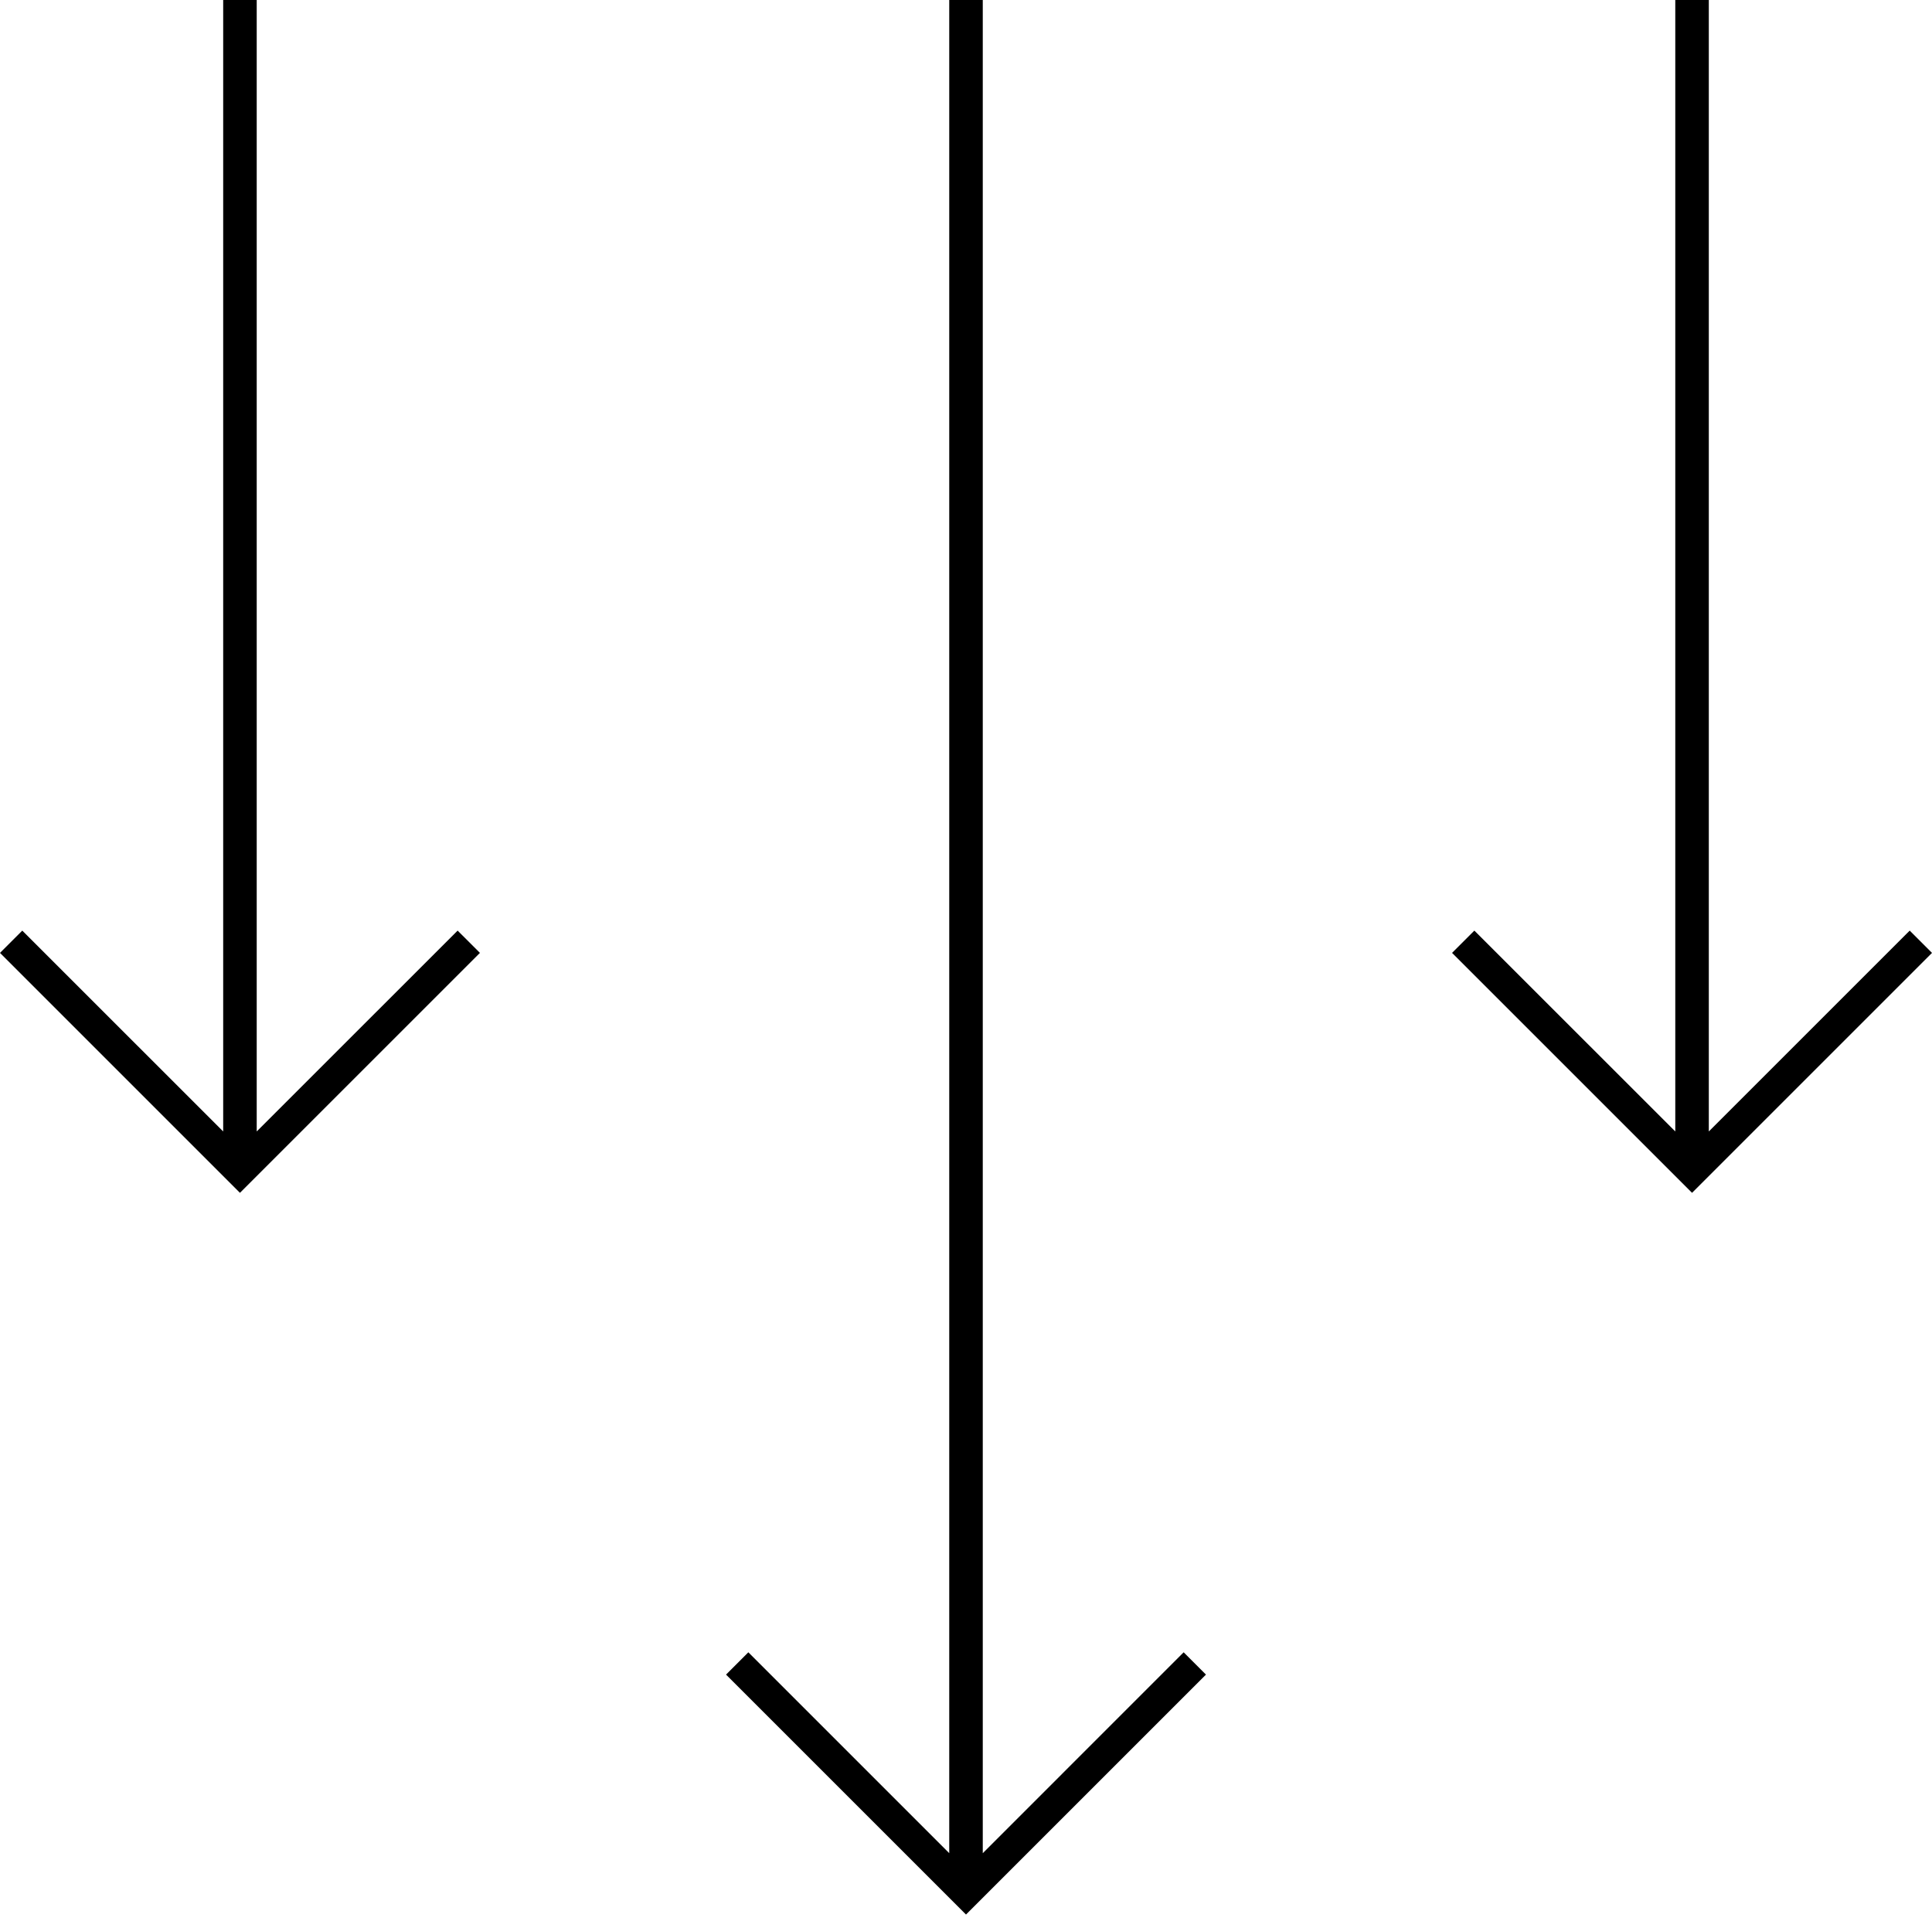
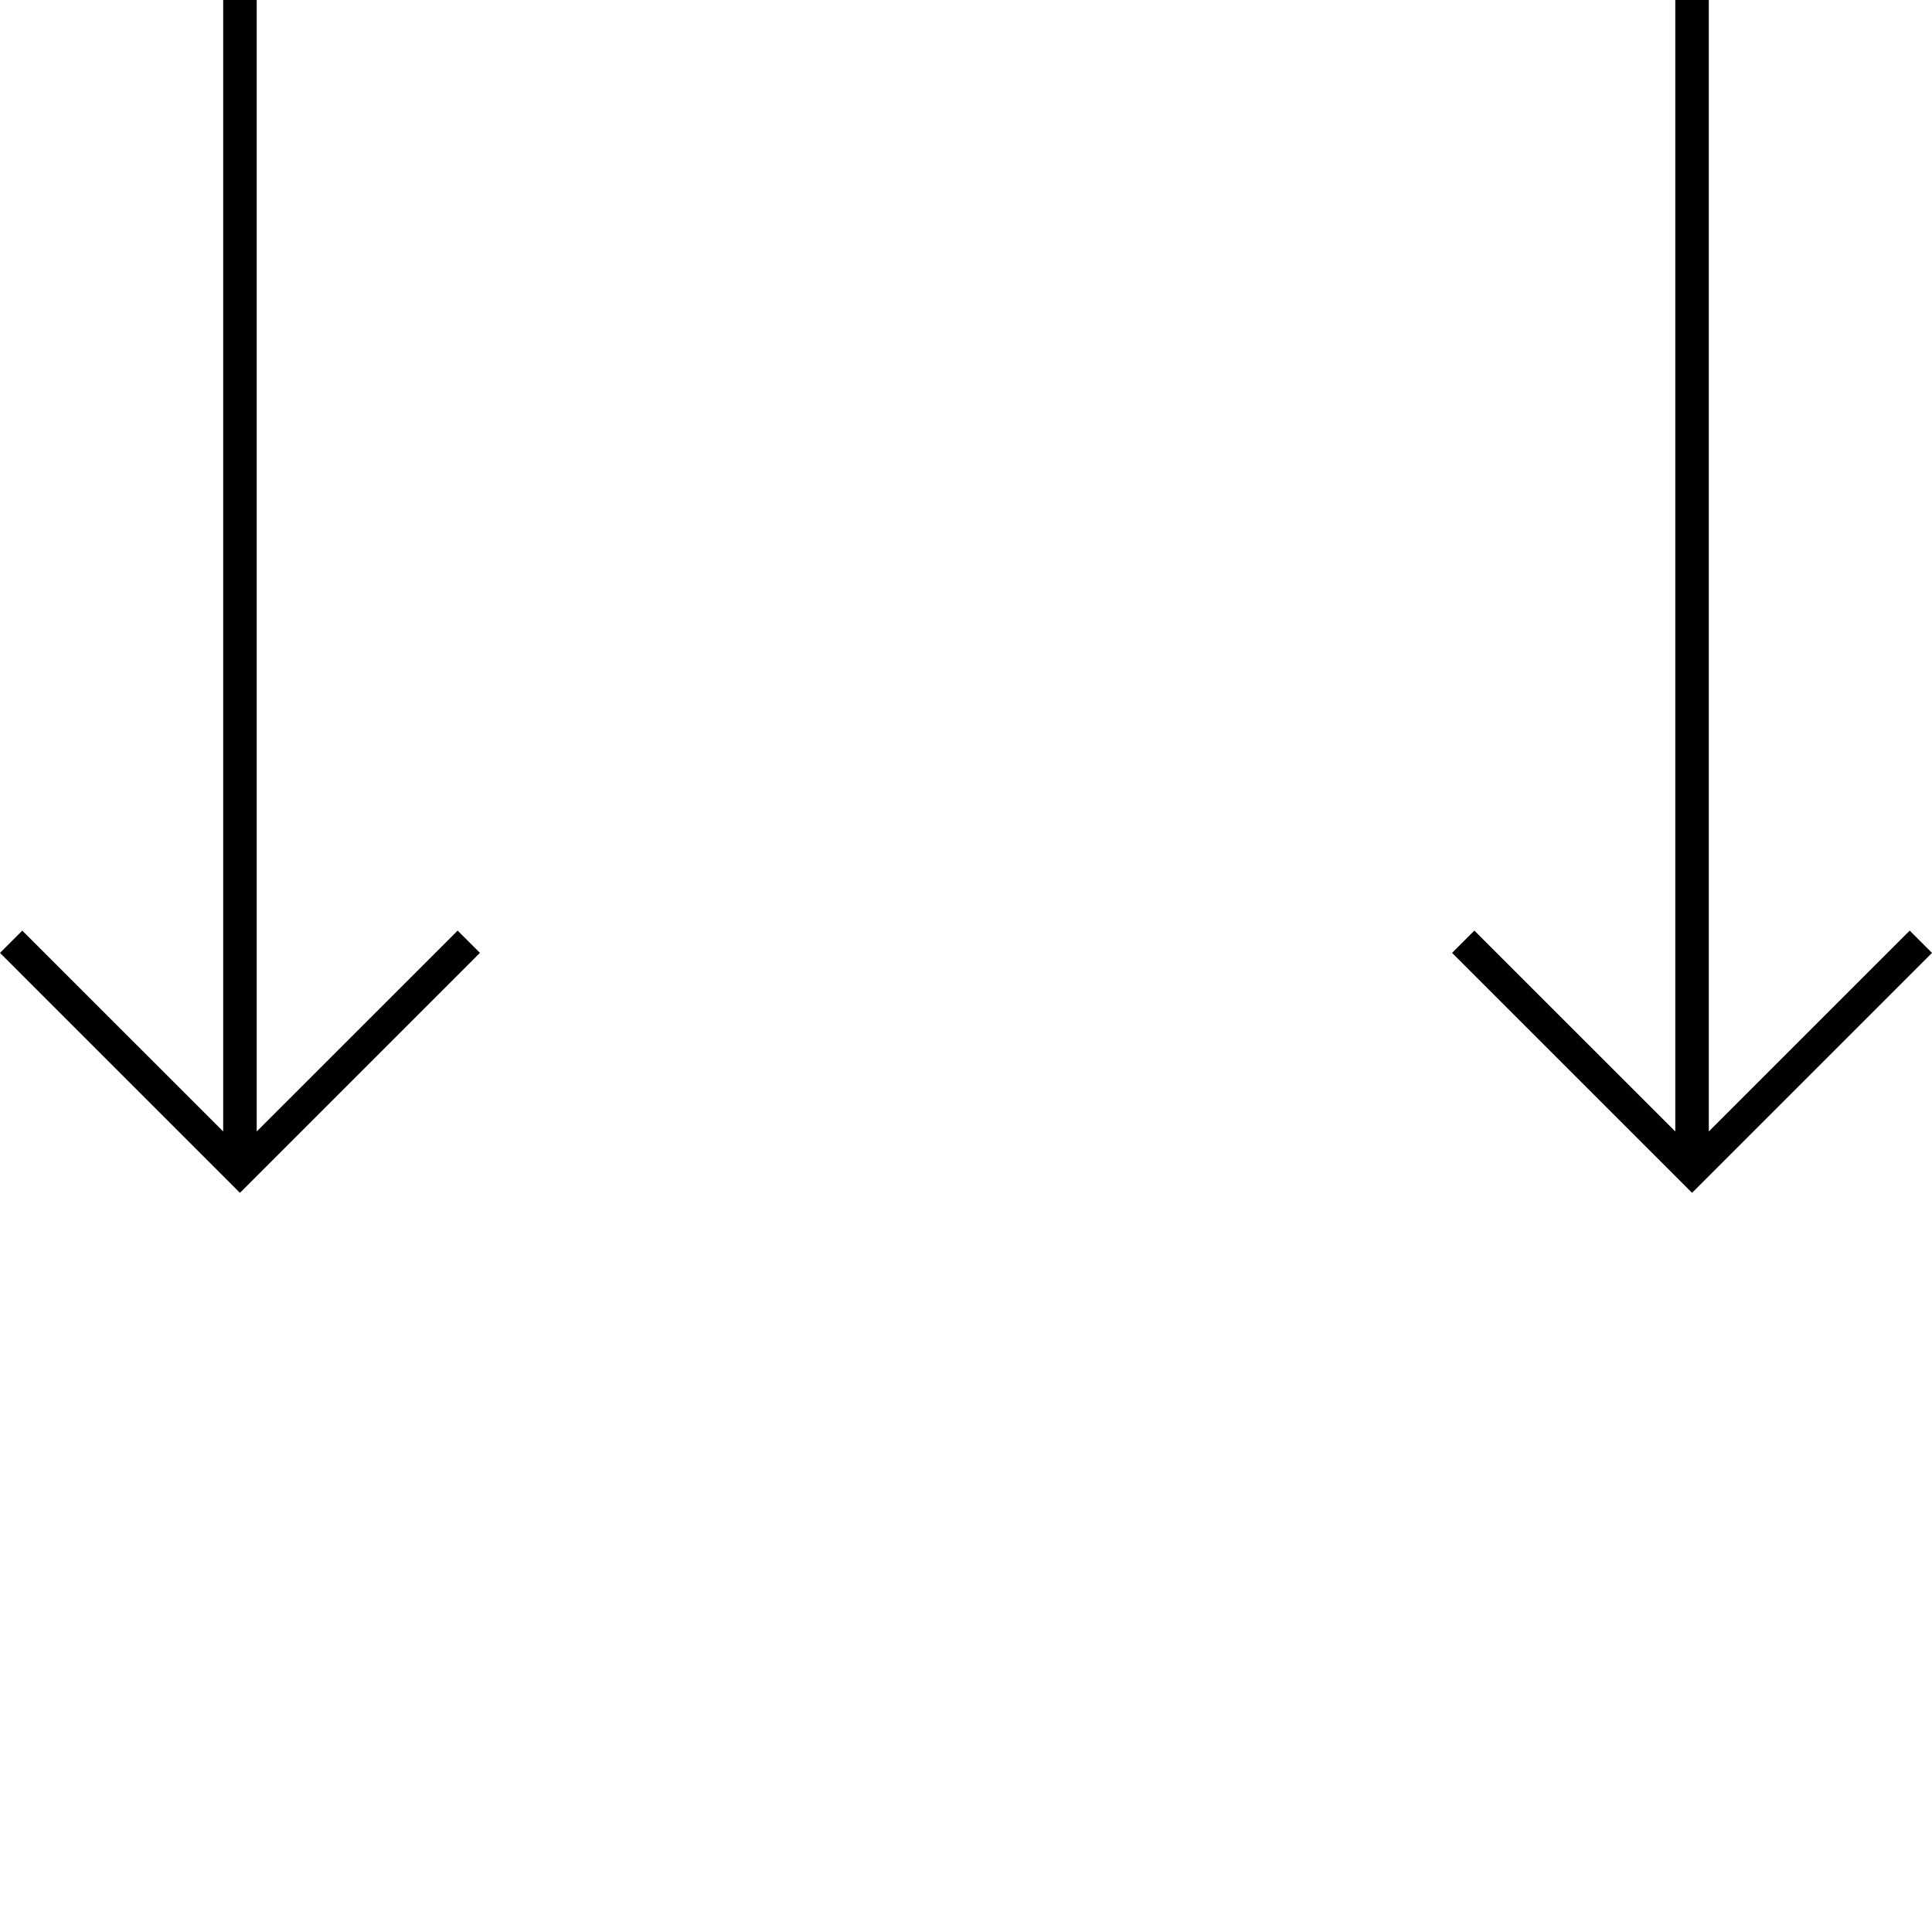
<svg xmlns="http://www.w3.org/2000/svg" width="175" height="174" viewBox="0 0 175 174" fill="none">
  <path d="M133.547 84.302L131.527 86.32L153.265 108.056L175 86.32L172.981 84.302L154.784 102.498V0H151.747V102.498L133.547 84.302Z" fill="black" />
-   <path d="M107.216 149.679L89.019 167.877V0H85.982V167.877L67.784 149.679L65.764 151.699L87.5 173.435L109.236 151.699L107.216 149.679Z" fill="black" />
  <path d="M41.452 84.302L23.253 102.498V0H20.216V102.498L2.018 84.302L0 86.32L21.734 108.056L43.472 86.32L41.452 84.302Z" fill="black" />
</svg>